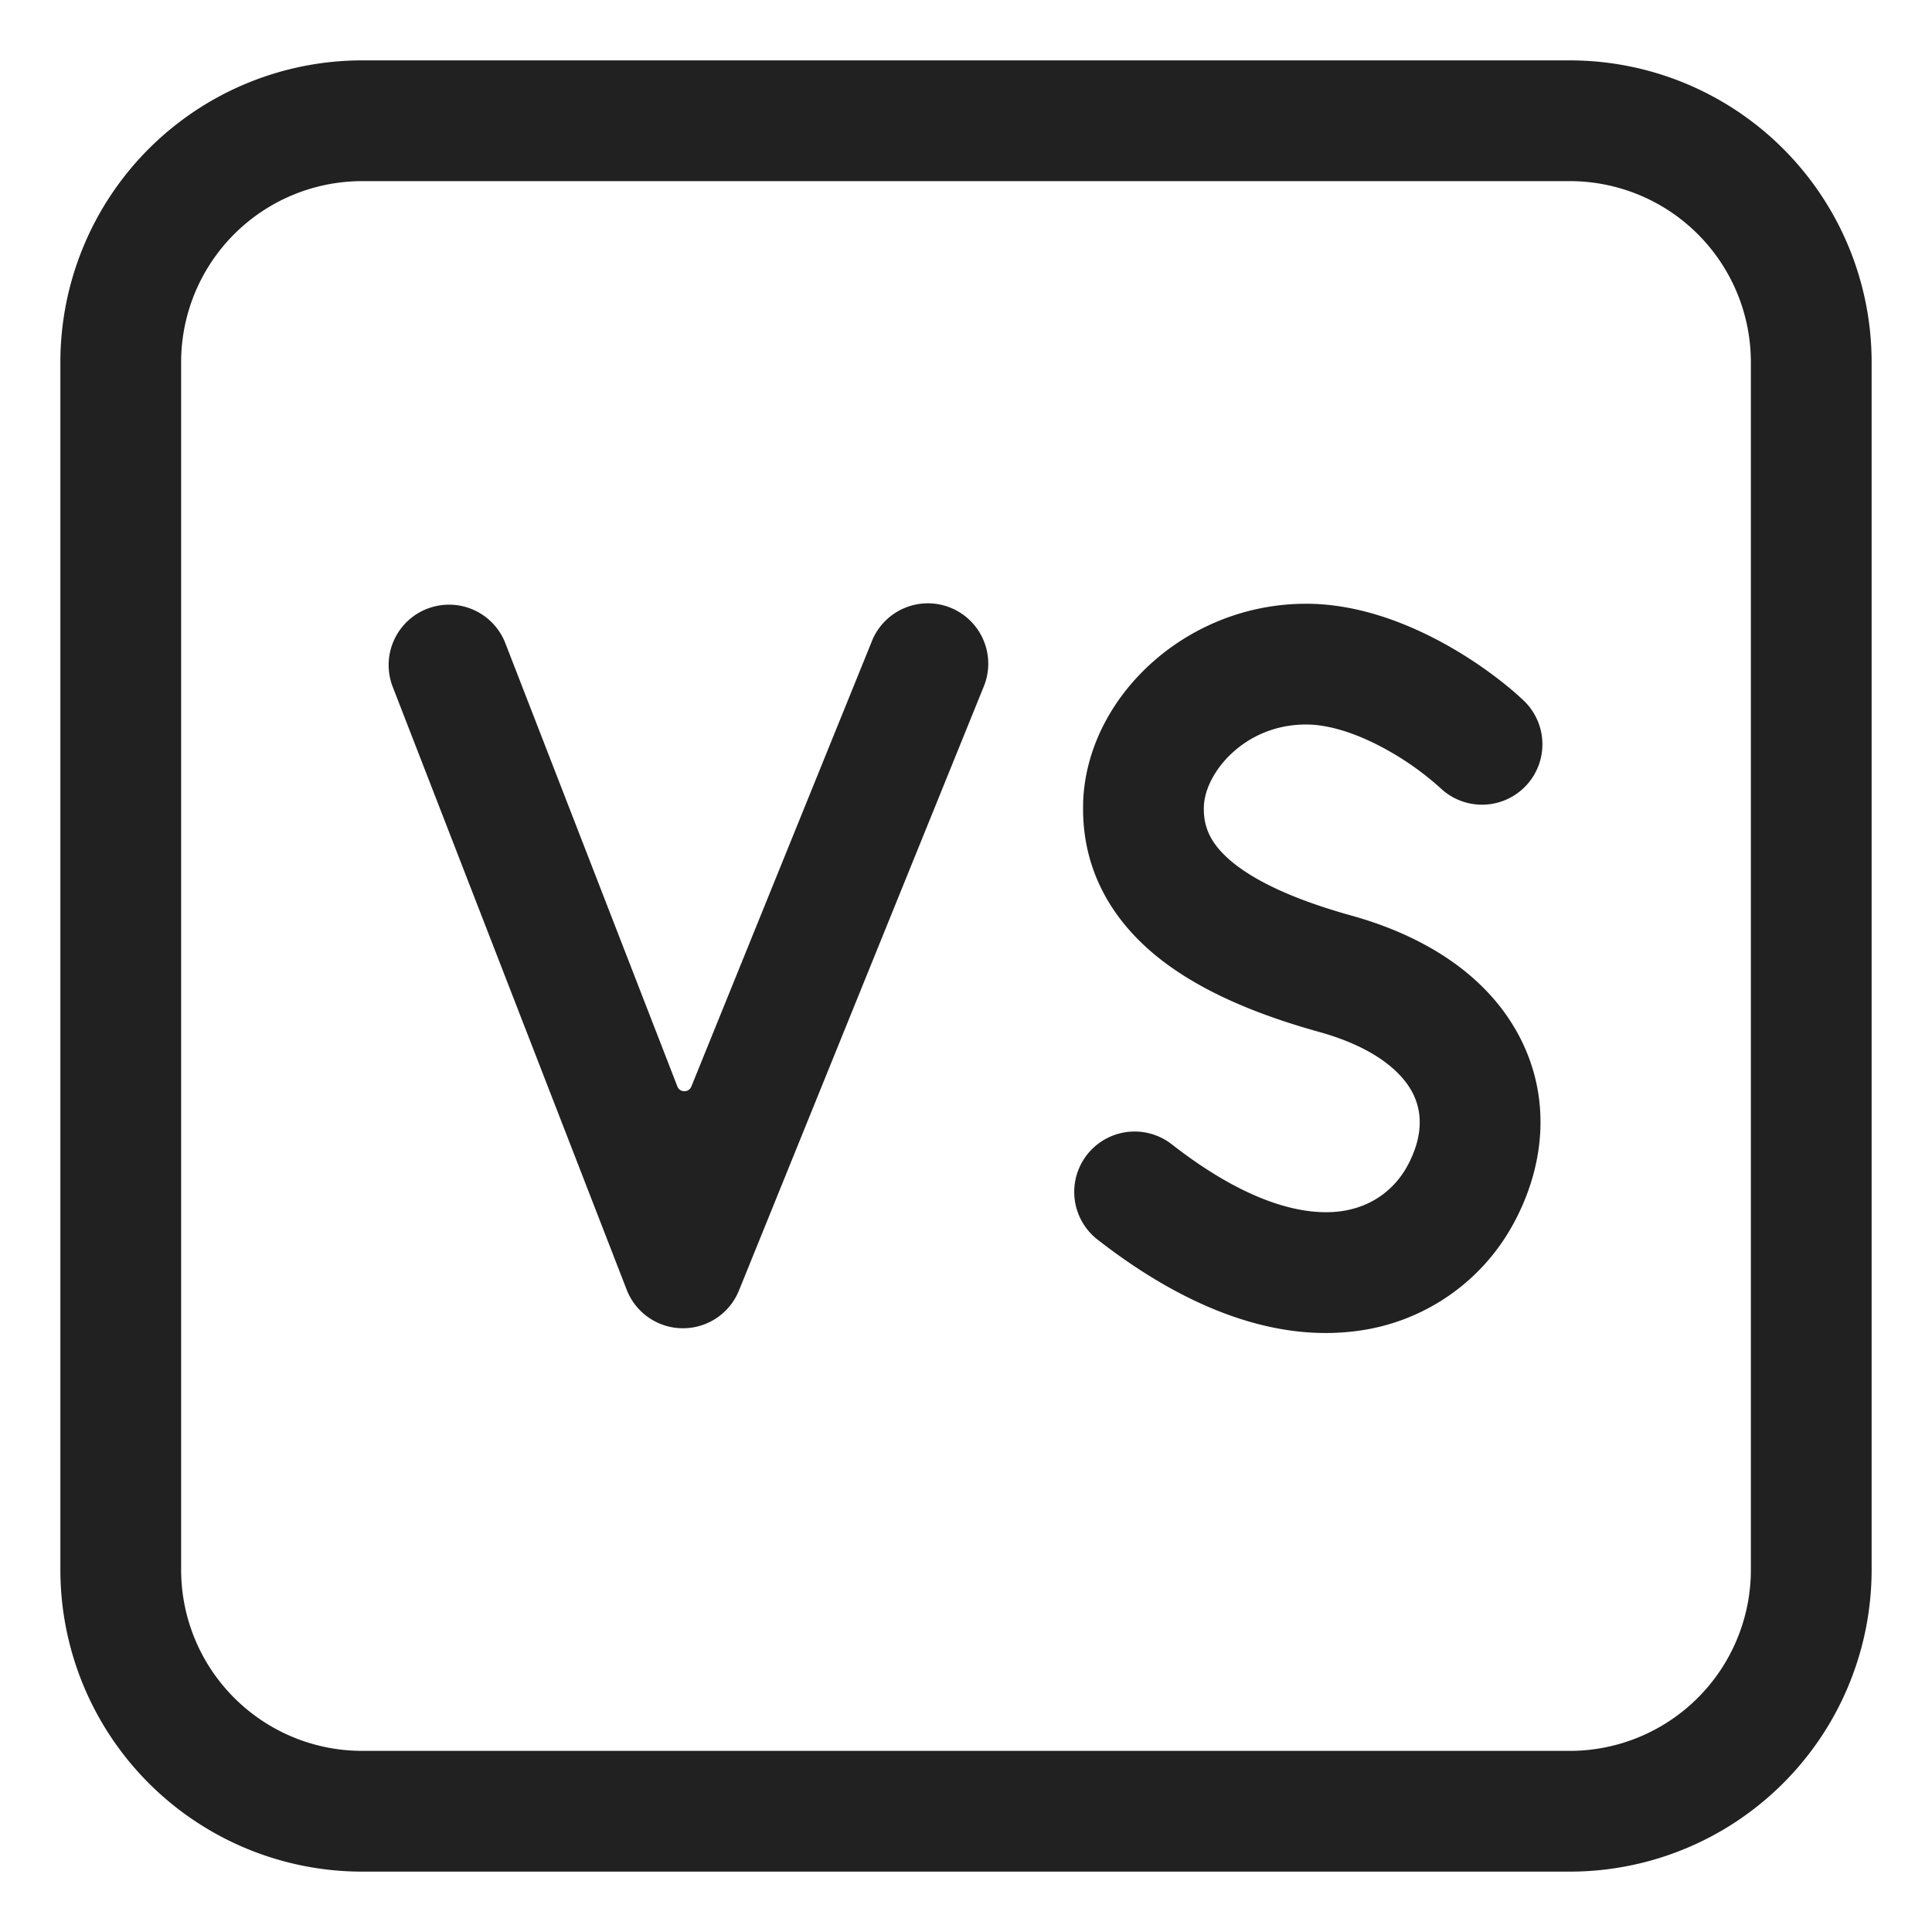
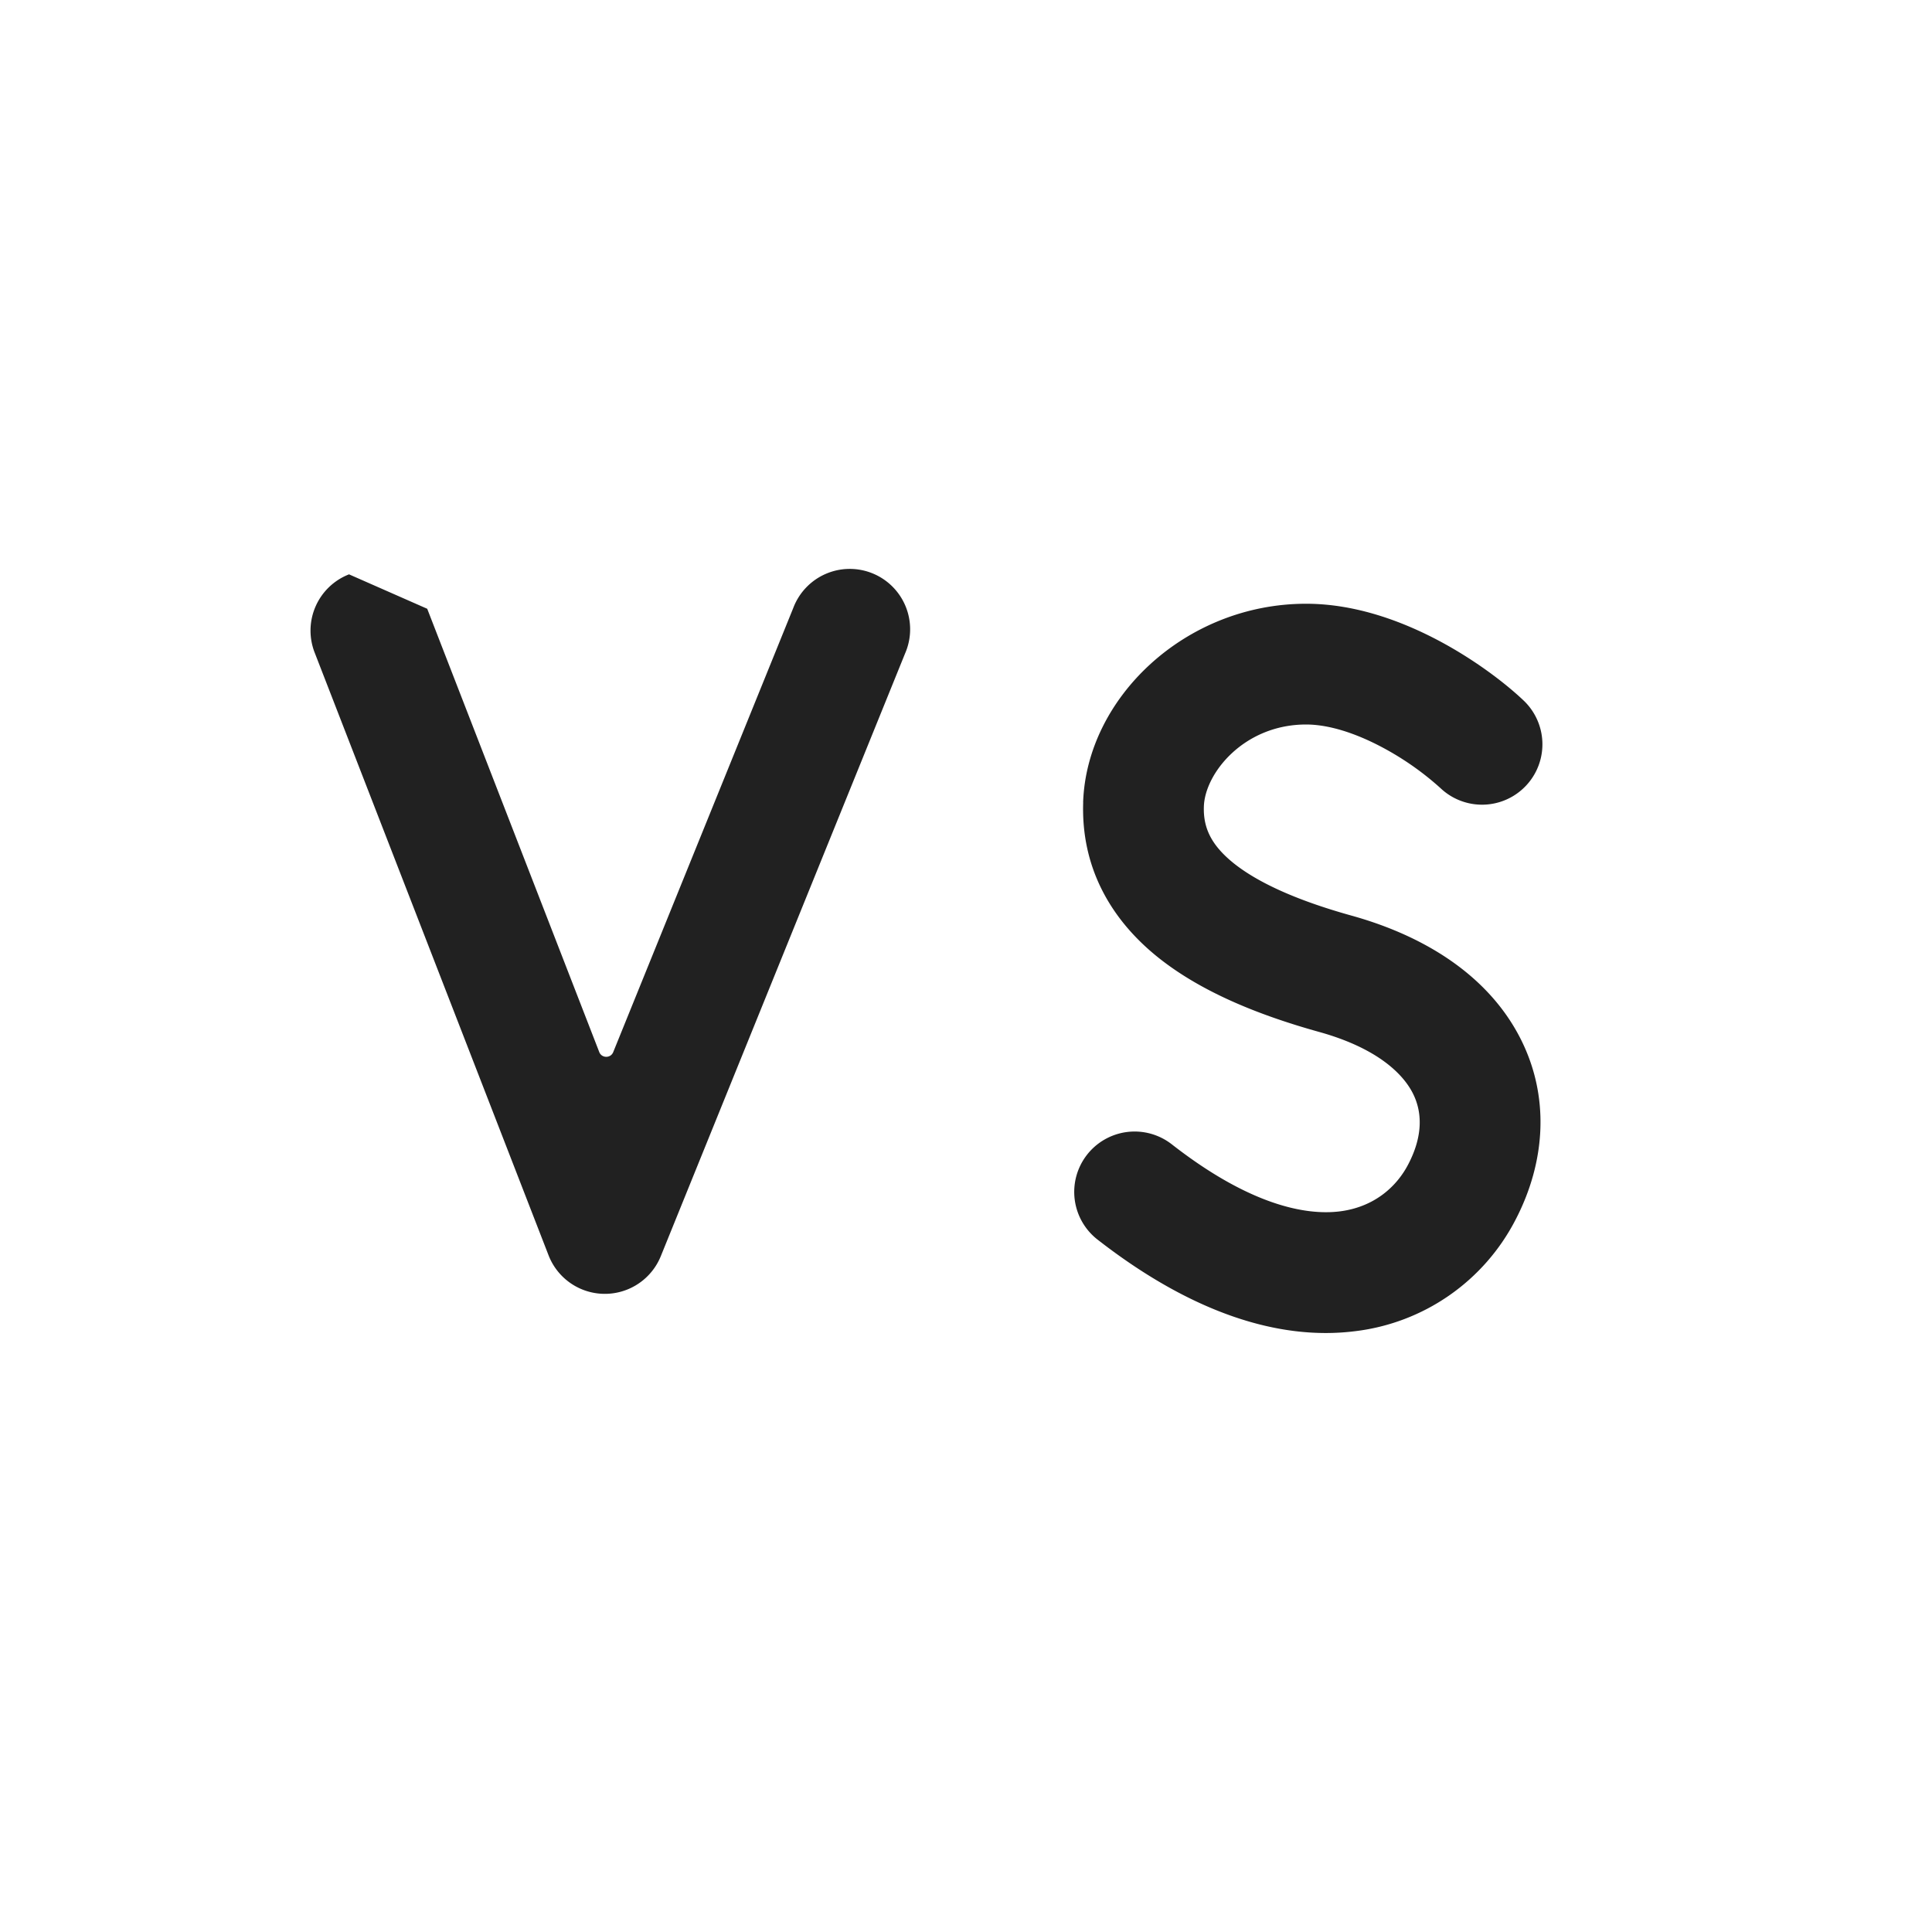
<svg xmlns="http://www.w3.org/2000/svg" fill="none" viewBox="0 0 32 32">
-   <path fill="#212121" d="M17.94 13.29c.058-1.733 1.695-3.29 3.693-3.29.833 0 1.612.3 2.206.616.6.32 1.1.705 1.396.986a1 1 0 1 1-1.376 1.452 4.8 4.8 0 0 0-.961-.674c-.444-.237-.889-.38-1.265-.38-1.027 0-1.675.805-1.693 1.357-.012.34.11.621.462.915.391.325 1.038.63 1.978.892 1.287.357 2.275 1.034 2.782 1.996.518.983.44 2.082-.06 3.043a3.45 3.45 0 0 1-2.66 1.846c-1.267.159-2.715-.311-4.264-1.518a1 1 0 1 1 1.23-1.578c1.29 1.007 2.218 1.182 2.785 1.111.554-.07.933-.394 1.134-.783.248-.477.23-.877.066-1.188-.174-.33-.61-.742-1.548-1.002-1.052-.293-2.014-.693-2.723-1.282-.747-.622-1.216-1.465-1.181-2.518M7.076 10.083a1 1 0 0 1 1.294.57l2.849 7.341c.04.106.19.107.232.002l2.982-7.356a1 1 0 1 1 1.853.751l-4.047 9.985a1 1 0 0 1-1.859-.014l-3.875-9.985a1 1 0 0 1 .57-1.294" />
-   <path fill="#212121" d="M6 1a5 5 0 0 0-5 5v20a5 5 0 0 0 5 5h20a5 5 0 0 0 5-5V6a5 5 0 0 0-5-5zM3 6a3 3 0 0 1 3-3h20a3 3 0 0 1 3 3v20a3 3 0 0 1-3 3H6a3 3 0 0 1-3-3z" />
+   <path fill="#212121" d="M17.94 13.29c.058-1.733 1.695-3.29 3.693-3.29.833 0 1.612.3 2.206.616.6.32 1.1.705 1.396.986a1 1 0 1 1-1.376 1.452 4.8 4.8 0 0 0-.961-.674c-.444-.237-.889-.38-1.265-.38-1.027 0-1.675.805-1.693 1.357-.012.34.11.621.462.915.391.325 1.038.63 1.978.892 1.287.357 2.275 1.034 2.782 1.996.518.983.44 2.082-.06 3.043a3.45 3.45 0 0 1-2.66 1.846c-1.267.159-2.715-.311-4.264-1.518a1 1 0 1 1 1.23-1.578c1.29 1.007 2.218 1.182 2.785 1.111.554-.07.933-.394 1.134-.783.248-.477.23-.877.066-1.188-.174-.33-.61-.742-1.548-1.002-1.052-.293-2.014-.693-2.723-1.282-.747-.622-1.216-1.465-1.181-2.518M7.076 10.083l2.849 7.341c.04.106.19.107.232.002l2.982-7.356a1 1 0 1 1 1.853.751l-4.047 9.985a1 1 0 0 1-1.859-.014l-3.875-9.985a1 1 0 0 1 .57-1.294" />
</svg>